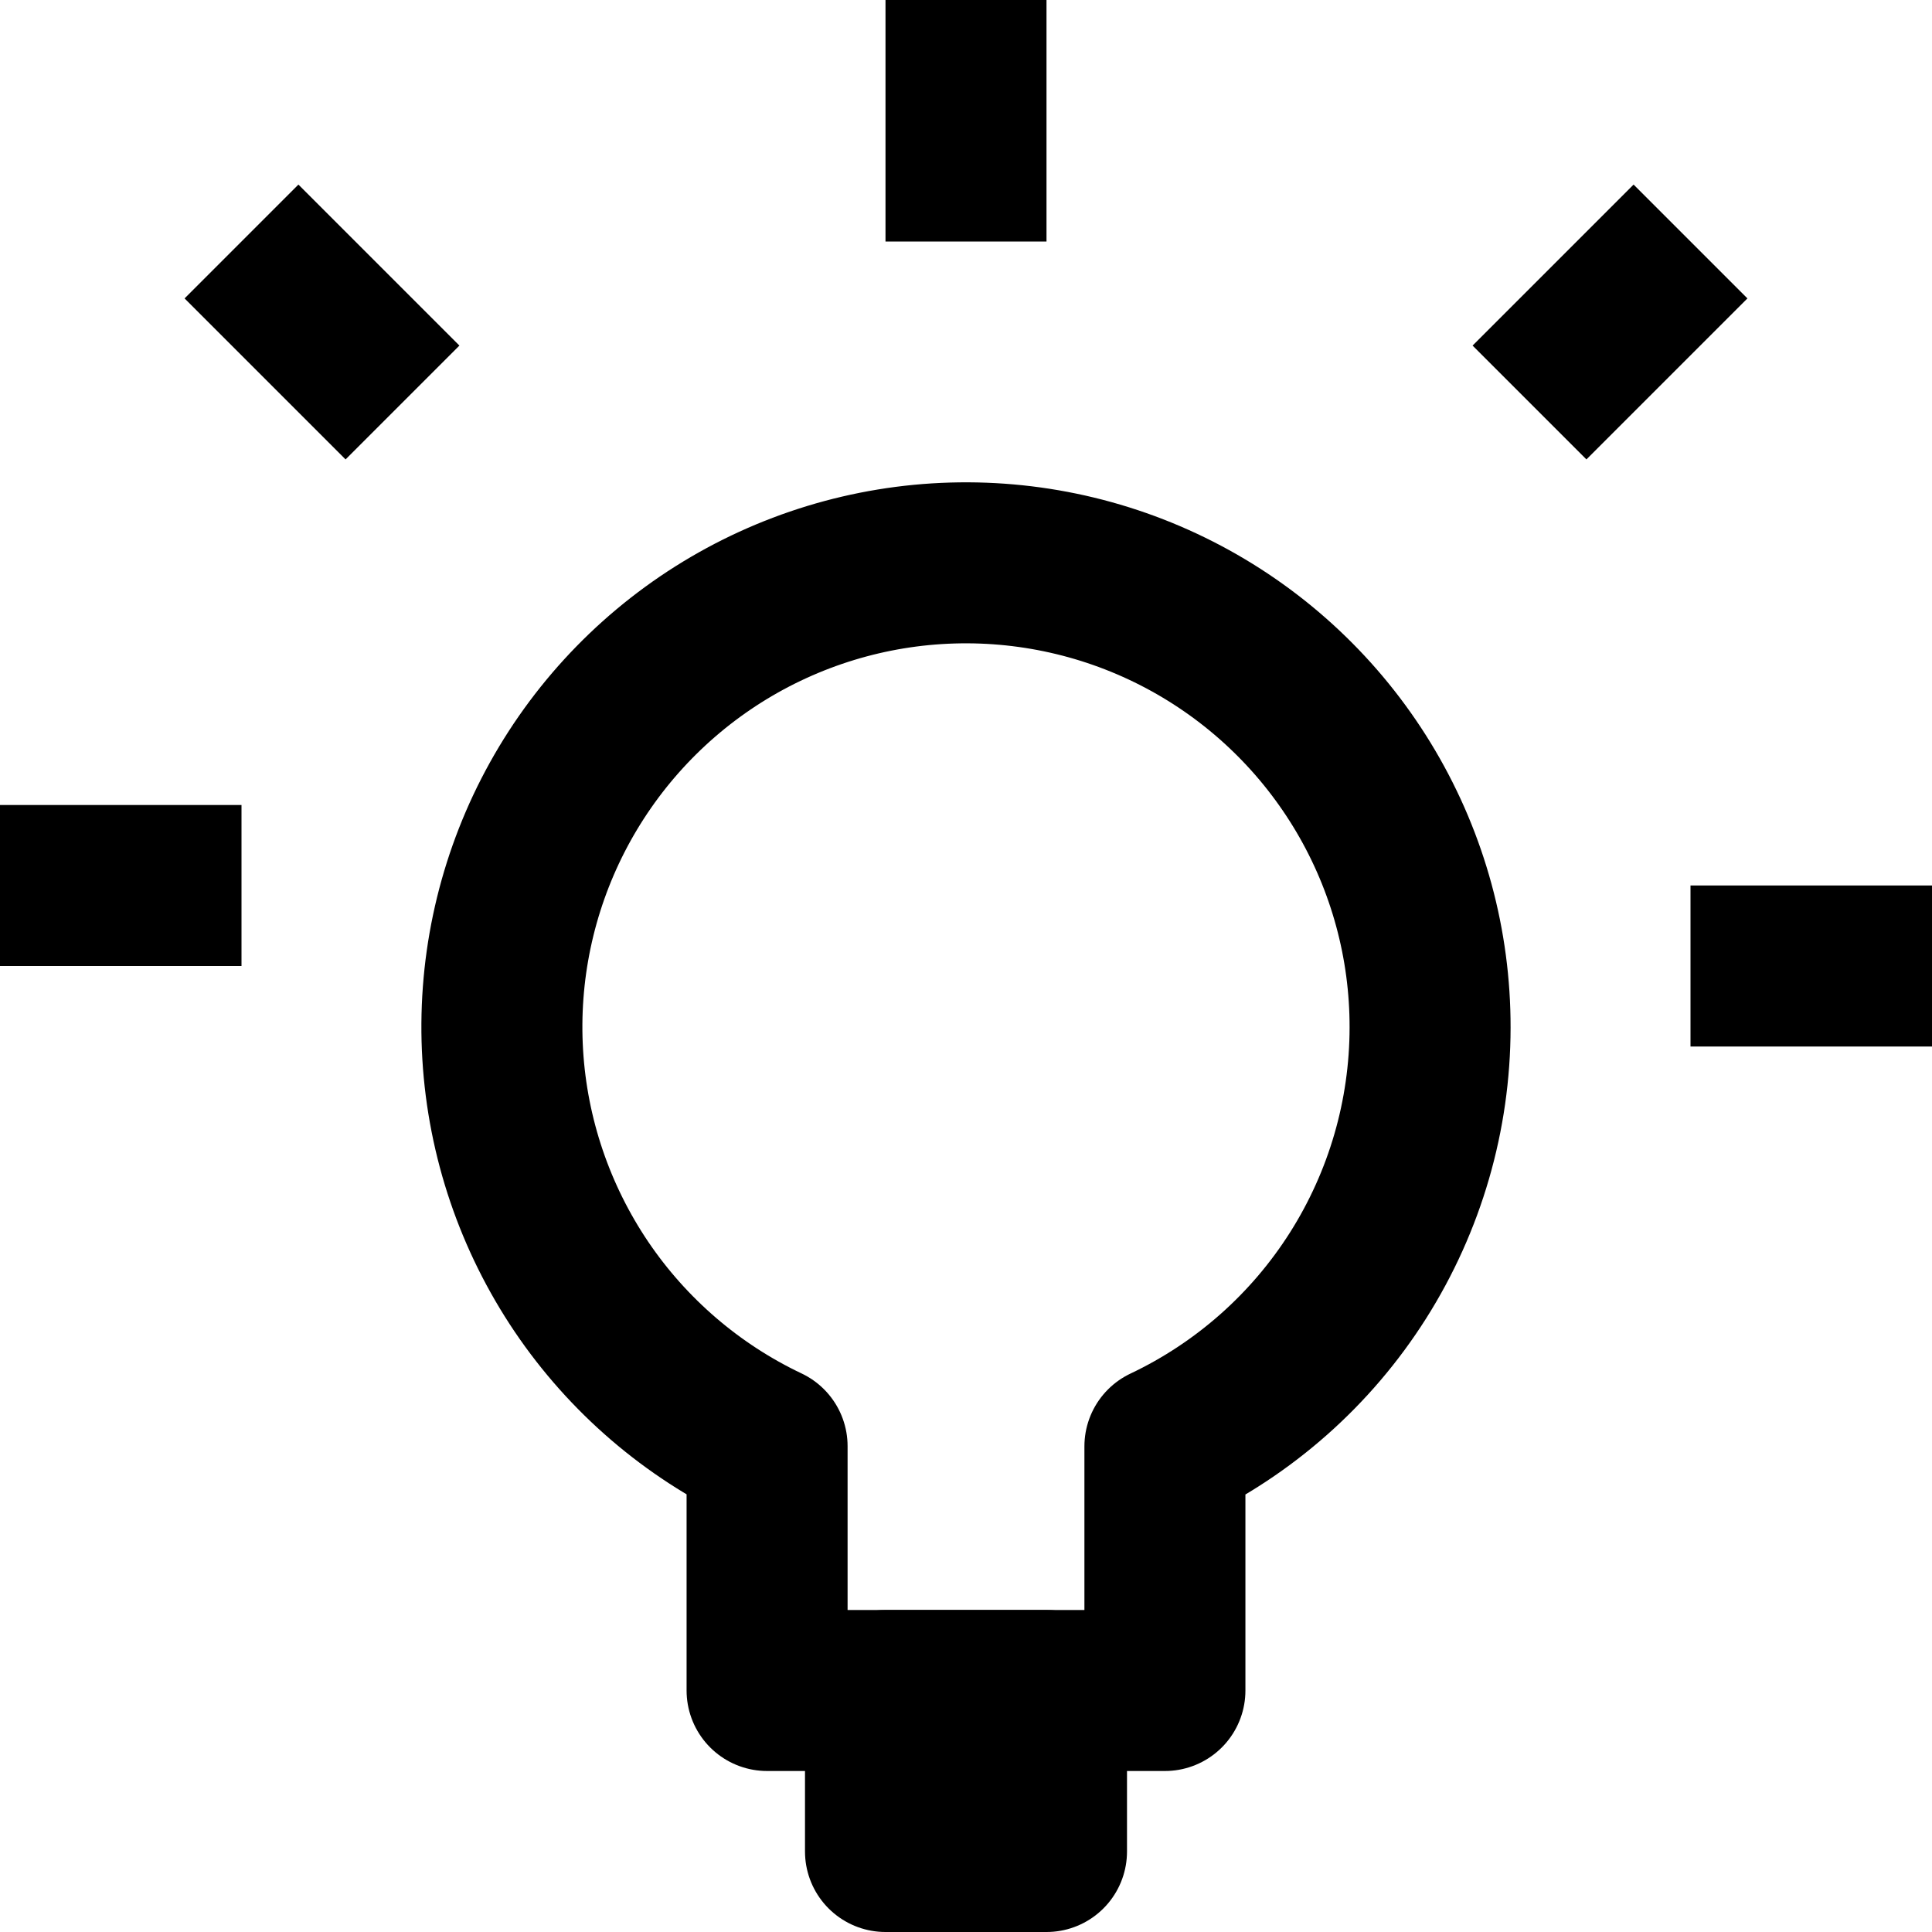
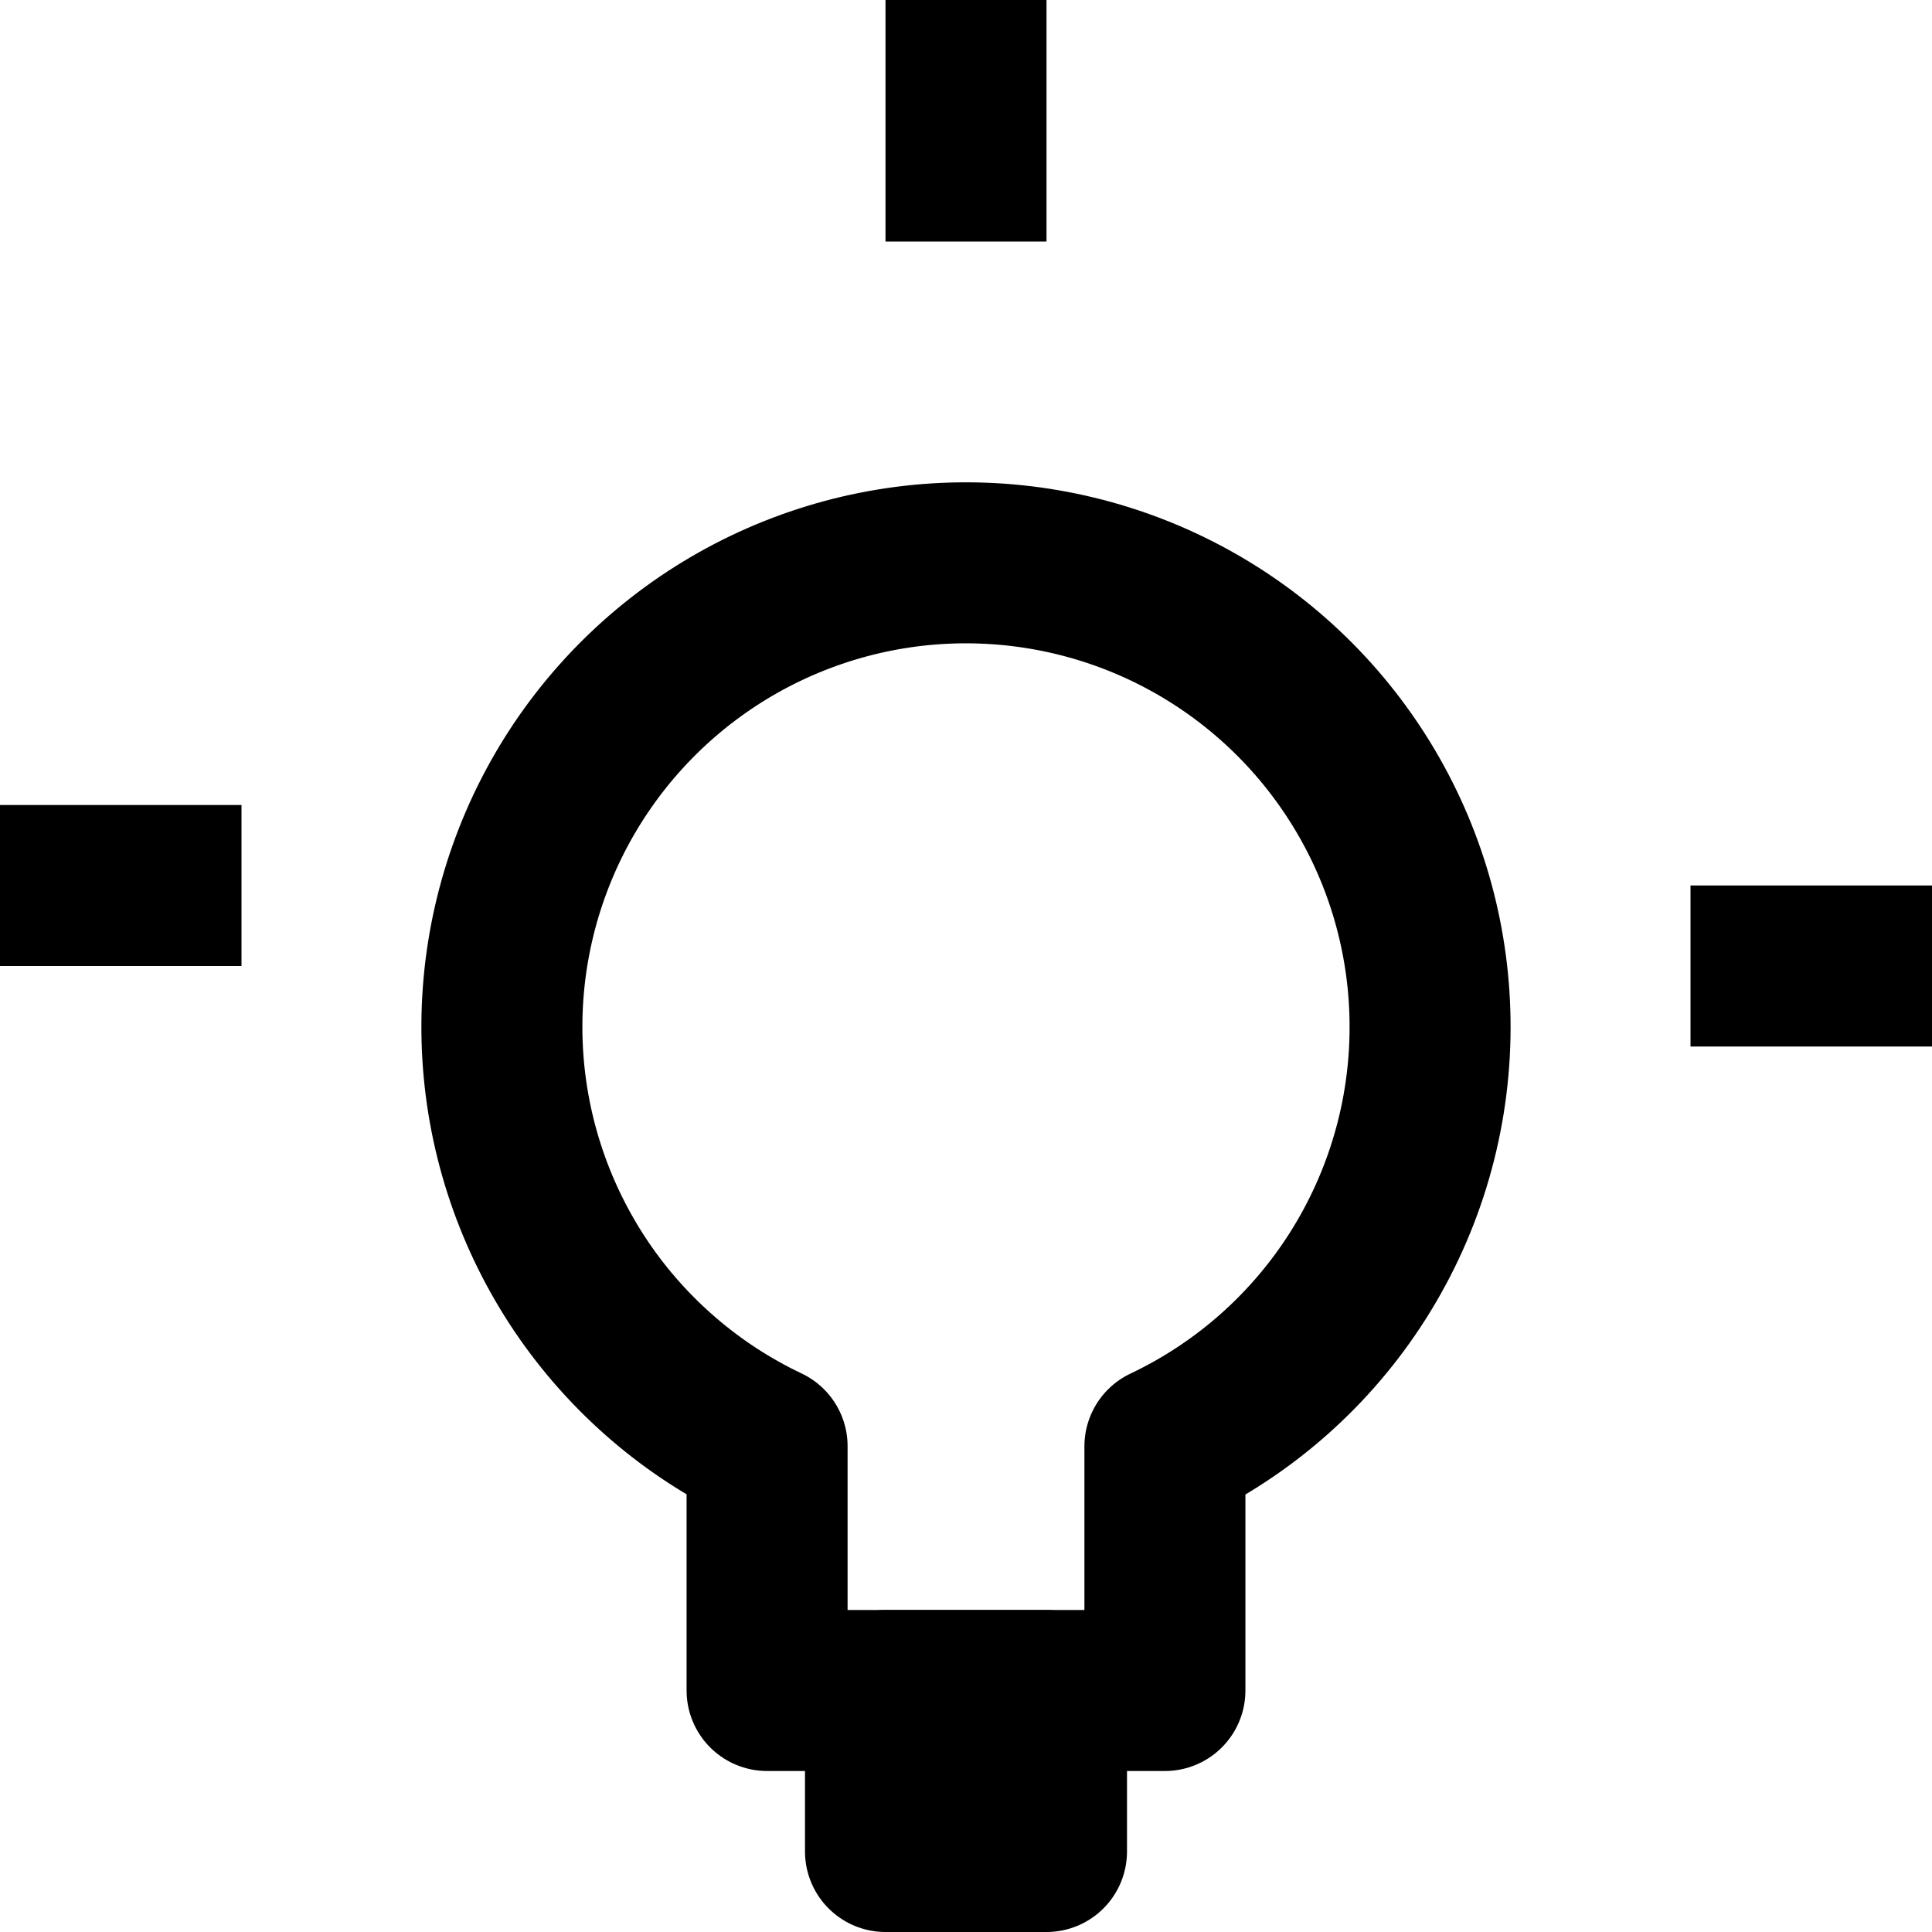
<svg xmlns="http://www.w3.org/2000/svg" fill="none" viewBox="0 0 48 48">
  <g transform="matrix(2,0,0,2,0,0)">
    <path stroke="#000000" stroke-linejoin="round" stroke-width="2" d="M17.765 12.765C17.767 11.733 17.491 10.719 16.967 9.83C16.443 8.941 15.69 8.209 14.787 7.71C13.883 7.211 12.863 6.964 11.831 6.994C10.8 7.024 9.795 7.331 8.922 7.882C8.05 8.433 7.341 9.208 6.87 10.126C6.399 11.045 6.183 12.072 6.245 13.103C6.307 14.133 6.645 15.127 7.222 15.983C7.8 16.838 8.597 17.523 9.529 17.965V21H14.471V17.967C15.456 17.5 16.288 16.764 16.871 15.843C17.454 14.922 17.764 13.855 17.765 12.765V12.765Z" />
    <path stroke="#000000" stroke-linejoin="round" stroke-width="2" d="M13 21H11V23H13V21Z" />
    <path stroke="#000000" stroke-linejoin="round" stroke-width="2" d="M24 12H21" />
    <path stroke="#000000" stroke-linejoin="round" stroke-width="2" d="M0 11H3" />
    <path stroke="#000000" stroke-linejoin="round" stroke-width="2" d="M12 0V3" />
-     <path stroke="#000000" stroke-linejoin="round" stroke-width="2" d="M3 3L5 5" />
-     <path stroke="#000000" stroke-linejoin="round" stroke-width="2" d="M21 3L19 5" />
  </g>
</svg>